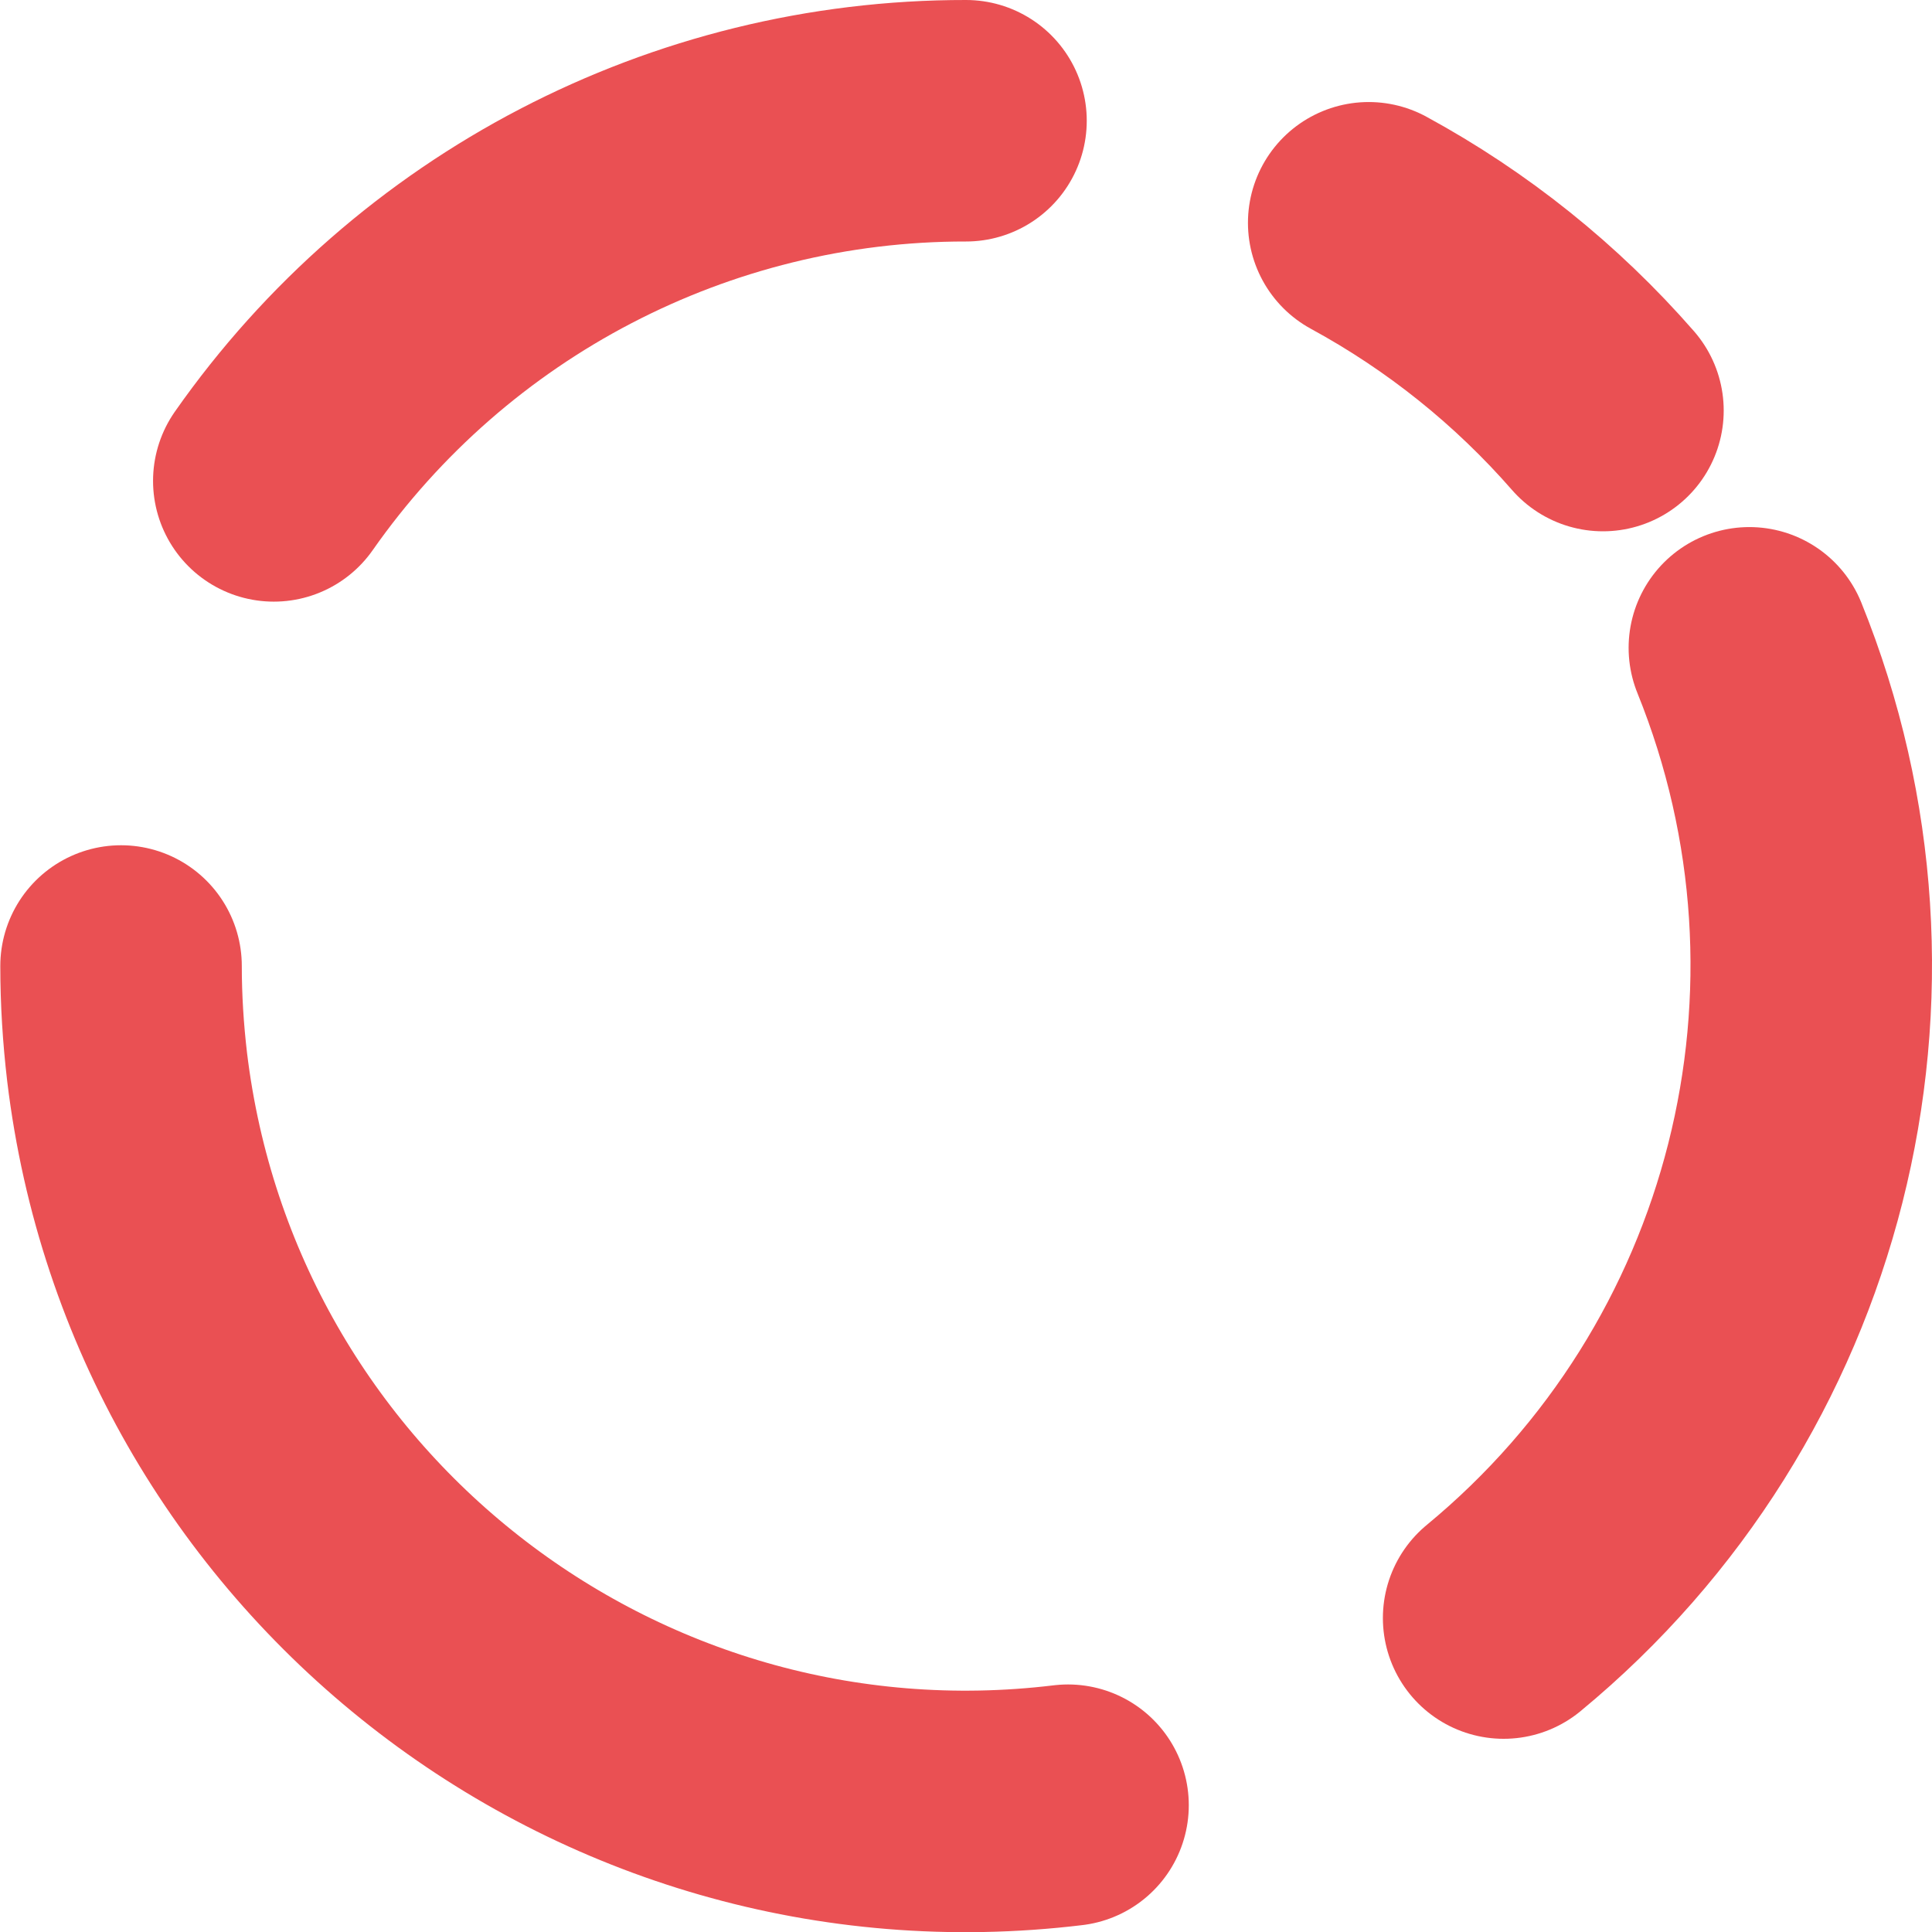
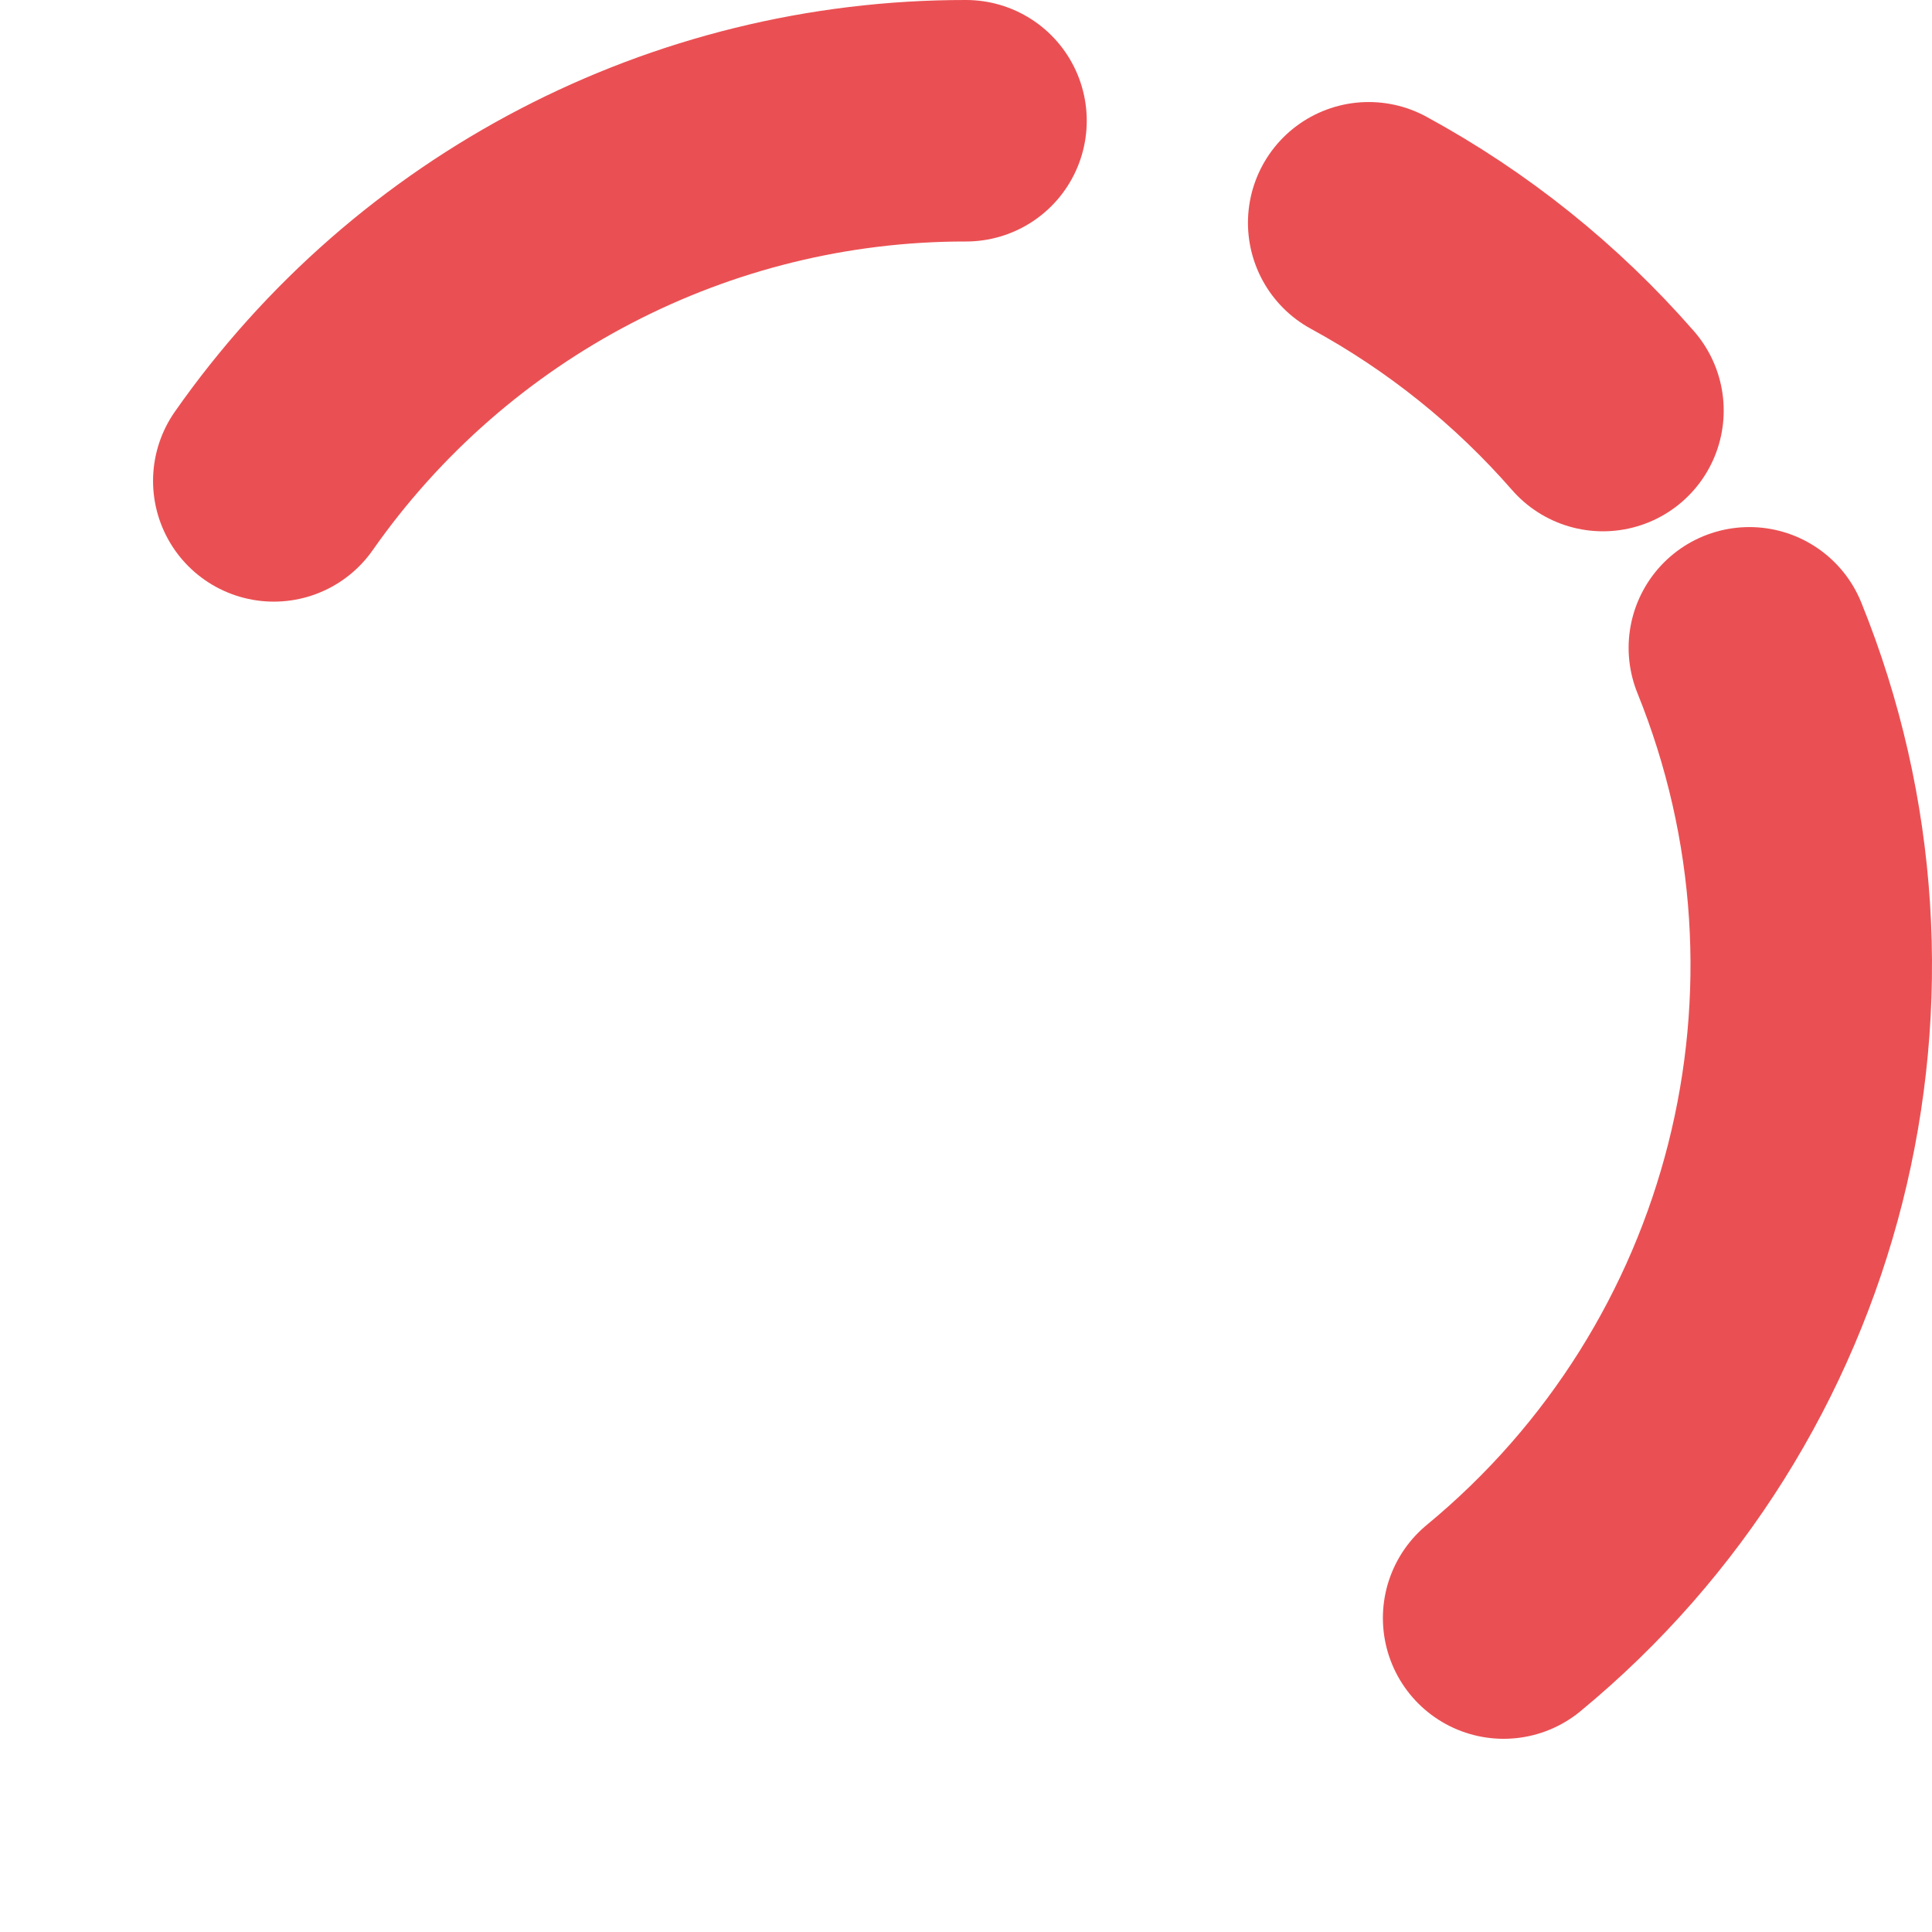
<svg xmlns="http://www.w3.org/2000/svg" width="64" height="64" viewBox="0 0 64 64">
  <defs>
    <style>
      .cls-1 {
        fill: none;
        stroke: #ea5053;
        stroke-linecap: round;
        stroke-linejoin: round;
        stroke-width: 8px;
      }
    </style>
  </defs>
  <g>
-     <path class="cls-1" d="M35.38,59.8c-15.36,1.86-29.32-9.09-31.17-24.46-.13-1.11-.2-2.22-.2-3.34" />
    <path class="cls-1" d="M57.95,21.46c4.59,11.34,1.3,24.35-8.14,32.14" />
    <path class="cls-1" d="M45.34,7.38c2.94,1.6,5.56,3.7,7.76,6.22" />
    <path class="cls-1" d="M9.07,15.93c5.24-7.48,13.8-11.94,22.93-11.93" />
  </g>
</svg>